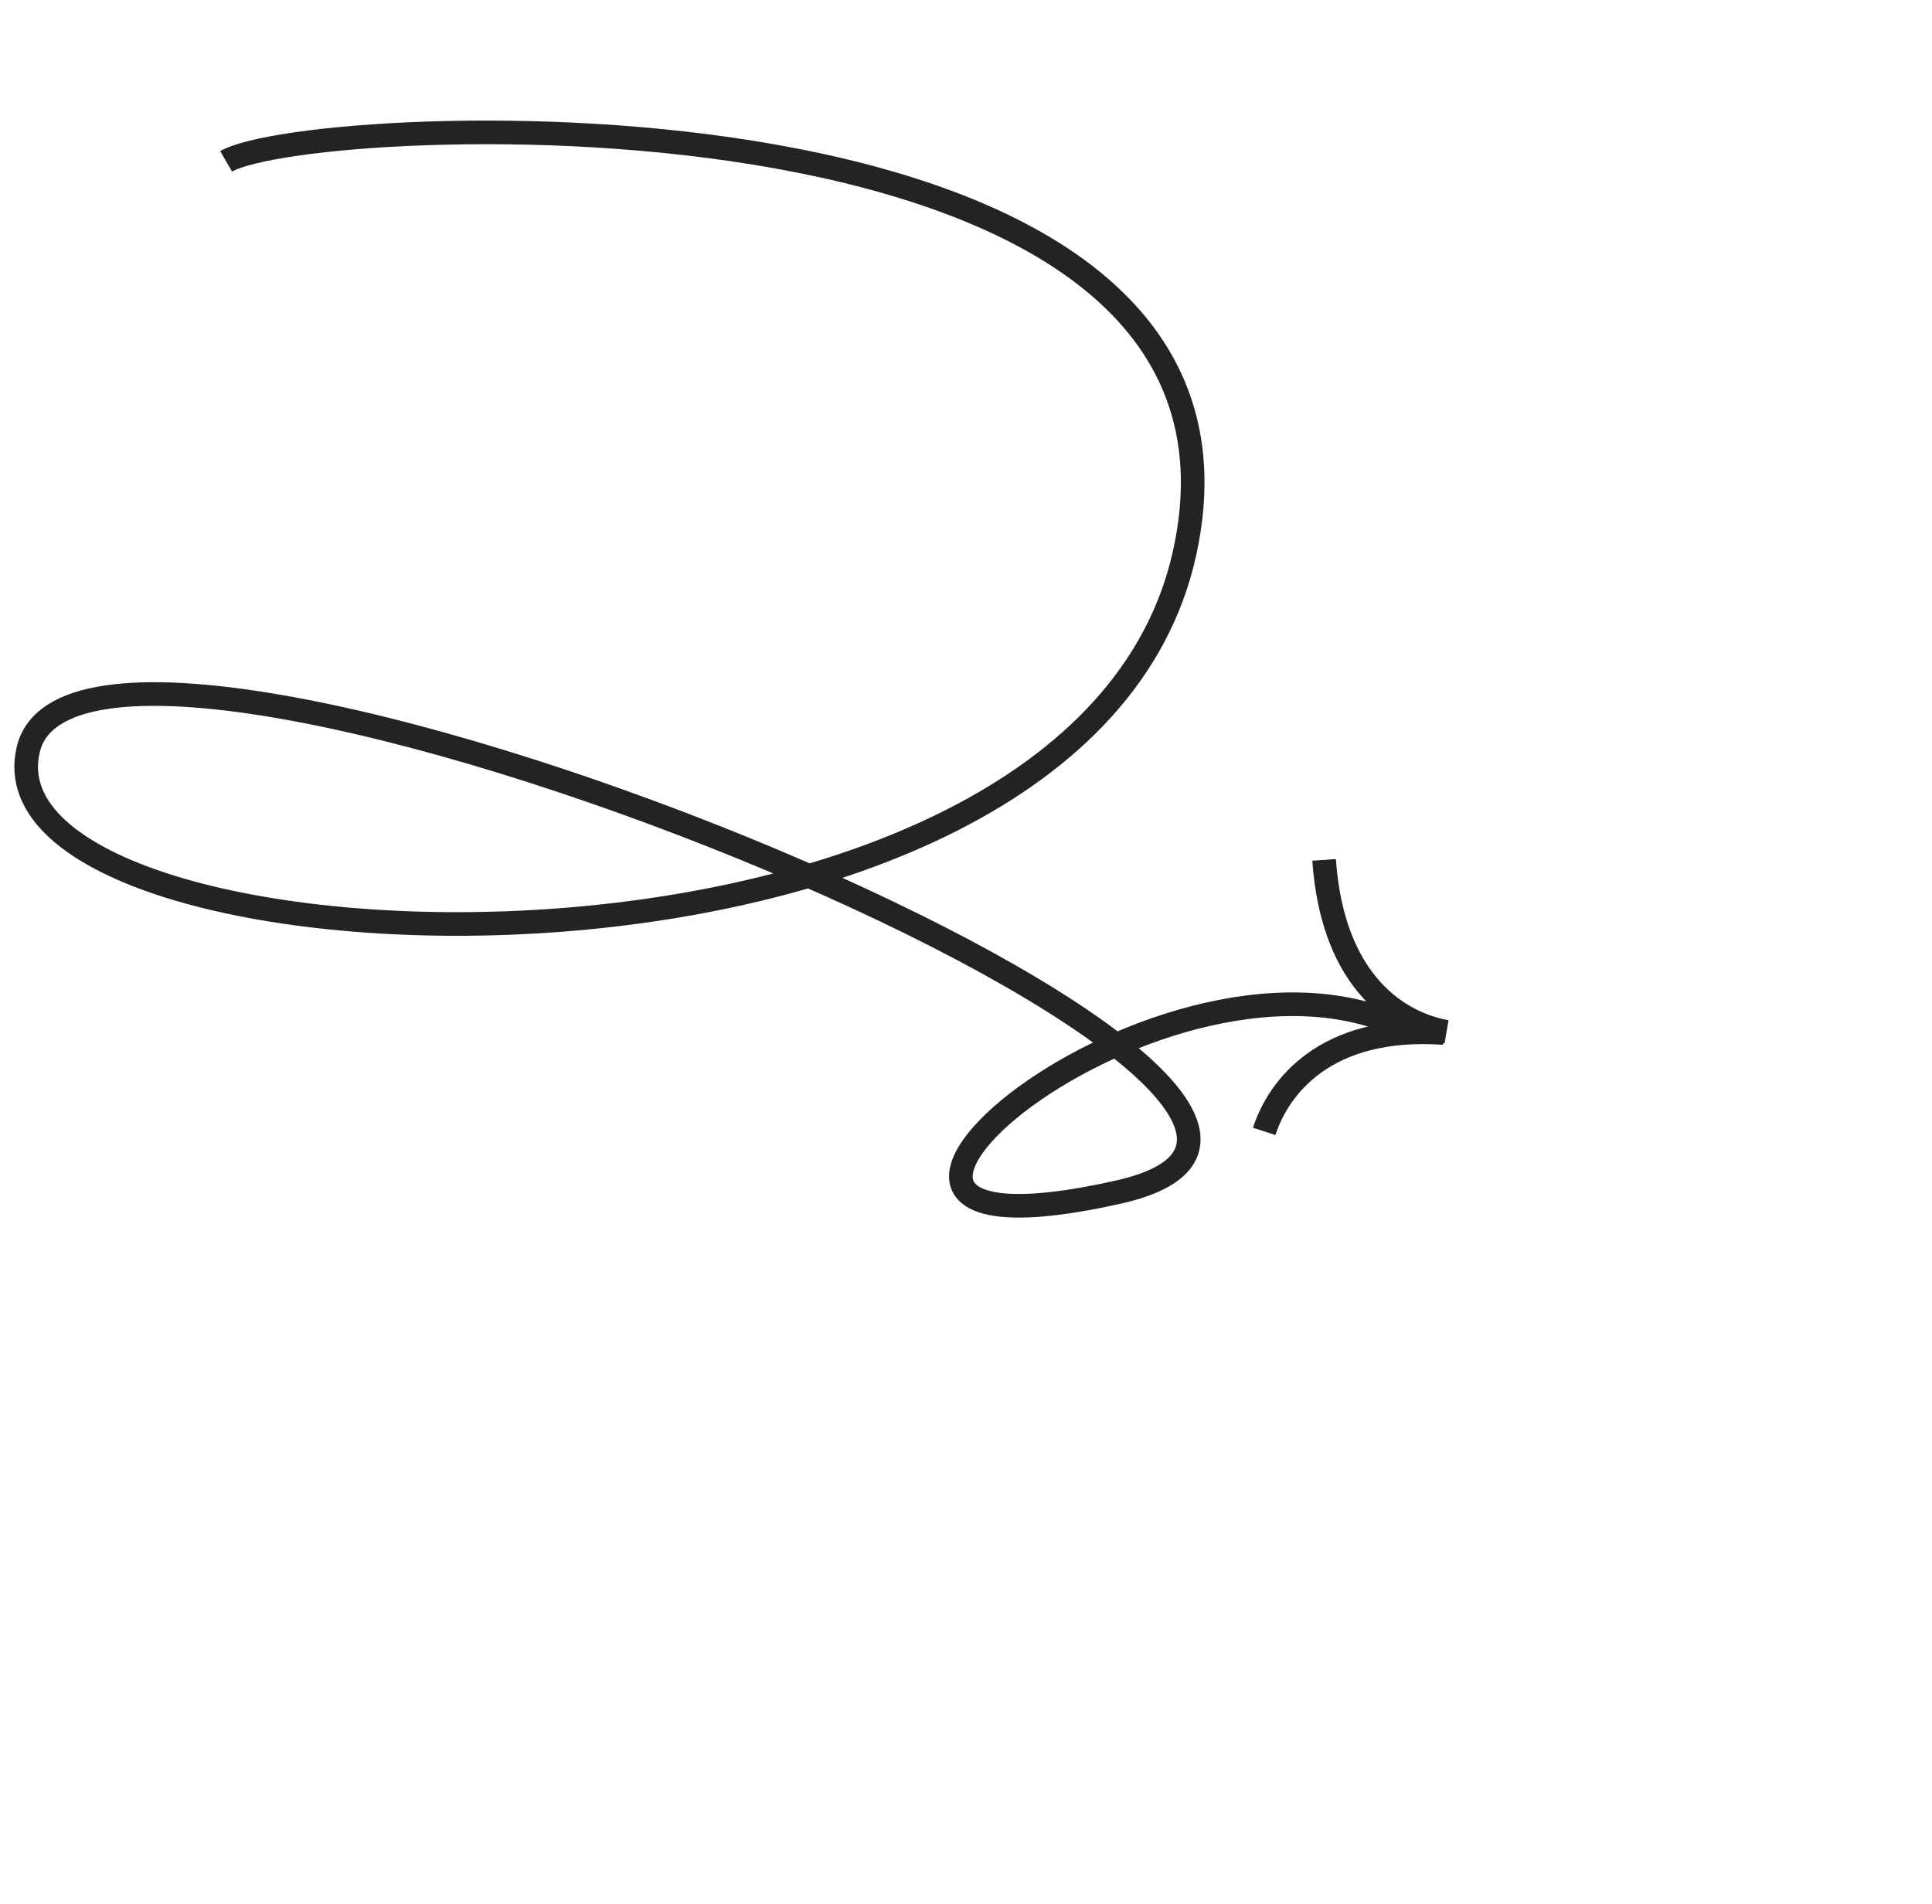
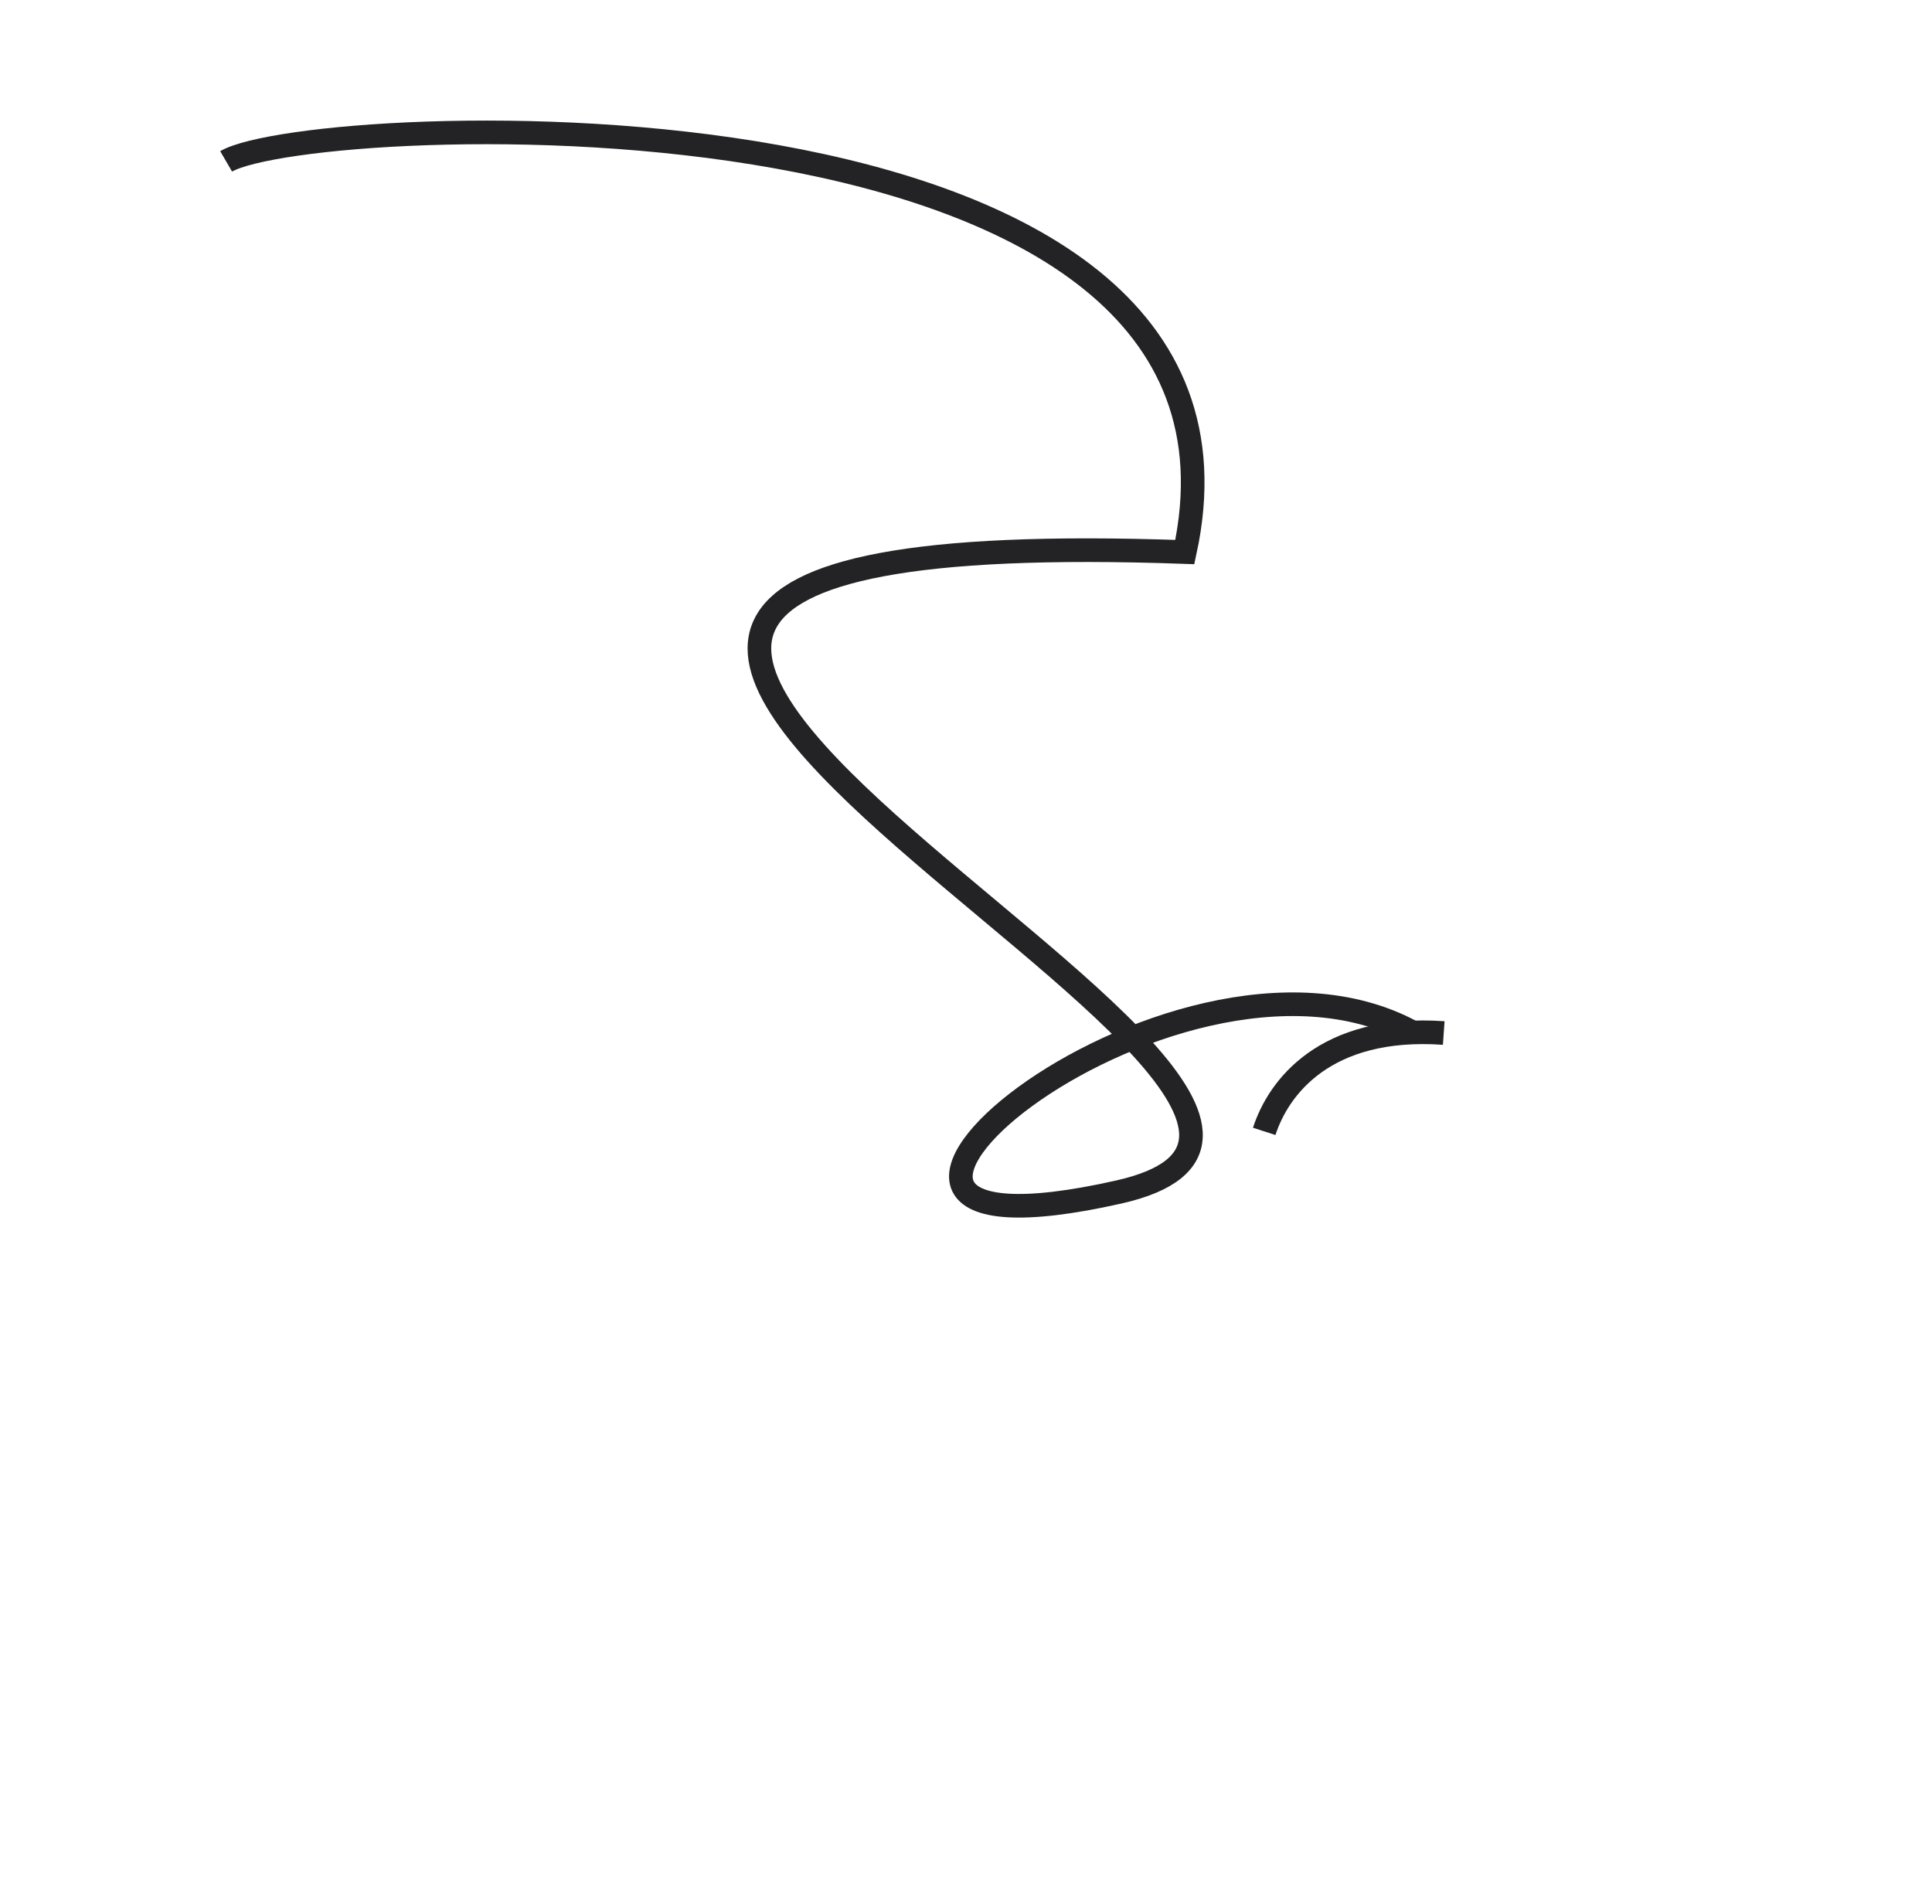
<svg xmlns="http://www.w3.org/2000/svg" width="139" height="137" viewBox="0 0 139 137" fill="none">
  <g clip-path="url(#clip0_5828_50279)">
-     <path d="M16.269 11.611C22.472 8.011 92.796 4.965 85.243 39.721C77.689 74.477 -1.956 71.018 2.027 53.952C5.971 36.907 109.108 79.26 80.525 85.761C51.919 92.224 84.094 64.827 101.573 74.253" stroke="#232325" stroke-width="1.7" stroke-miterlimit="10" />
-     <path d="M104.073 74.243C100.838 73.684 95.893 70.902 95.263 61.871" stroke="#232325" stroke-width="1.7" />
+     <path d="M16.269 11.611C22.472 8.011 92.796 4.965 85.243 39.721C5.971 36.907 109.108 79.26 80.525 85.761C51.919 92.224 84.094 64.827 101.573 74.253" stroke="#232325" stroke-width="1.7" stroke-miterlimit="10" />
    <path d="M90.956 81.406C91.968 78.269 95.321 73.734 103.871 74.328" stroke="#232325" stroke-width="1.7" />
  </g>
  <defs>
    <clipPath id="clip0_5828_50279">
      <rect width="139" height="137" fill="white" />
    </clipPath>
  </defs>
</svg>